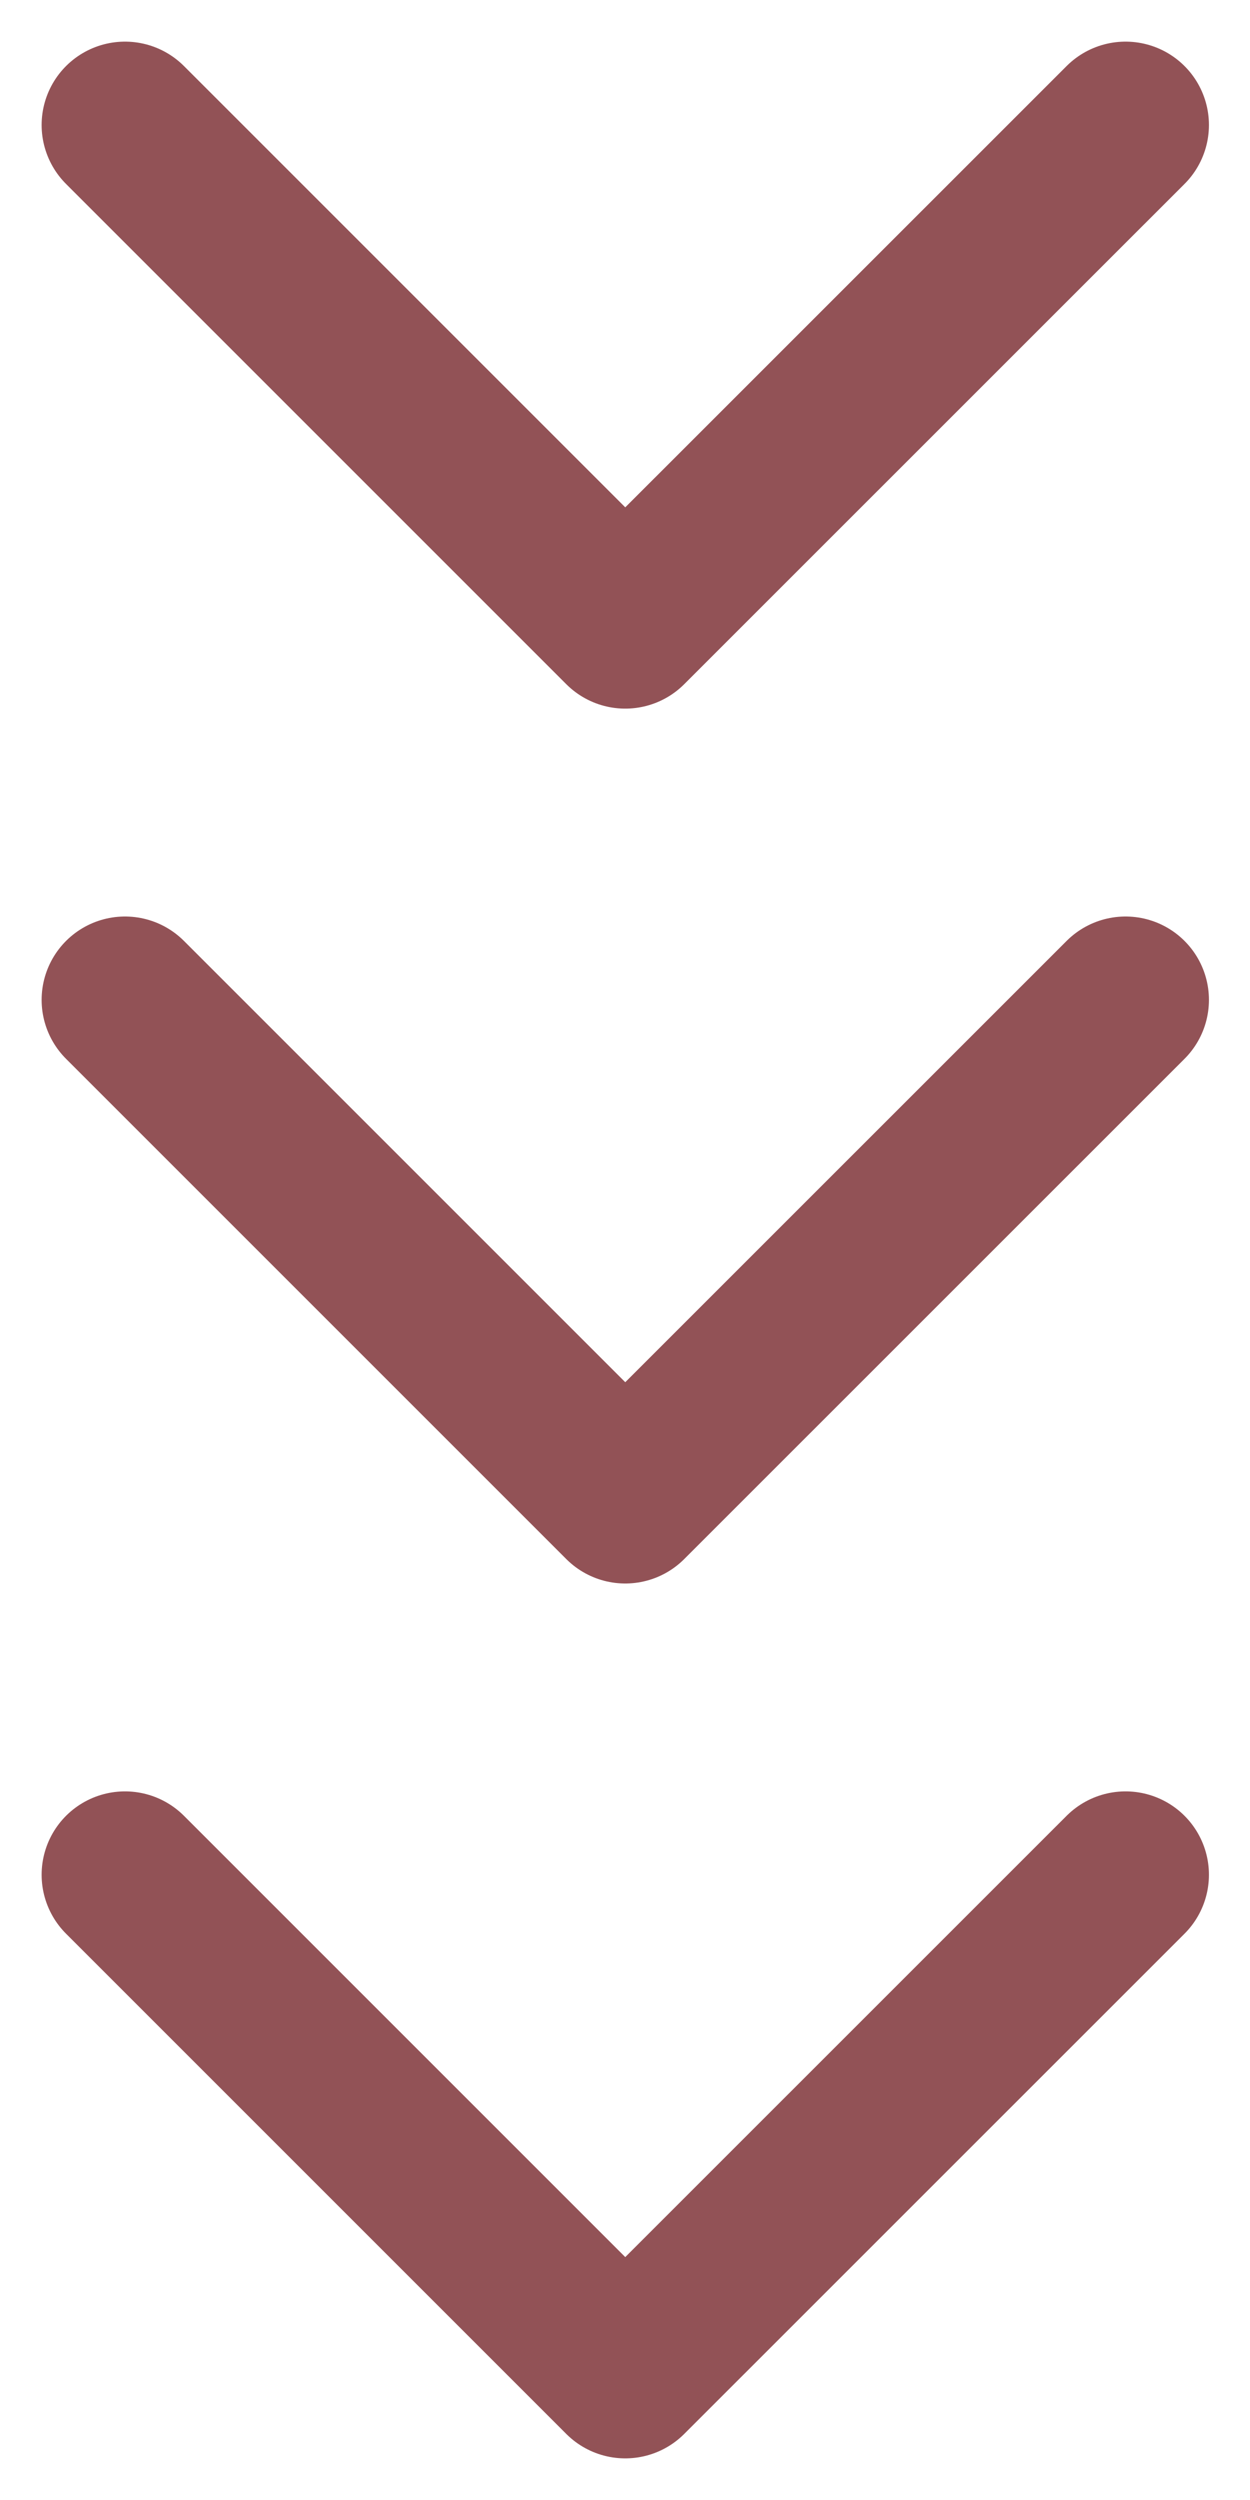
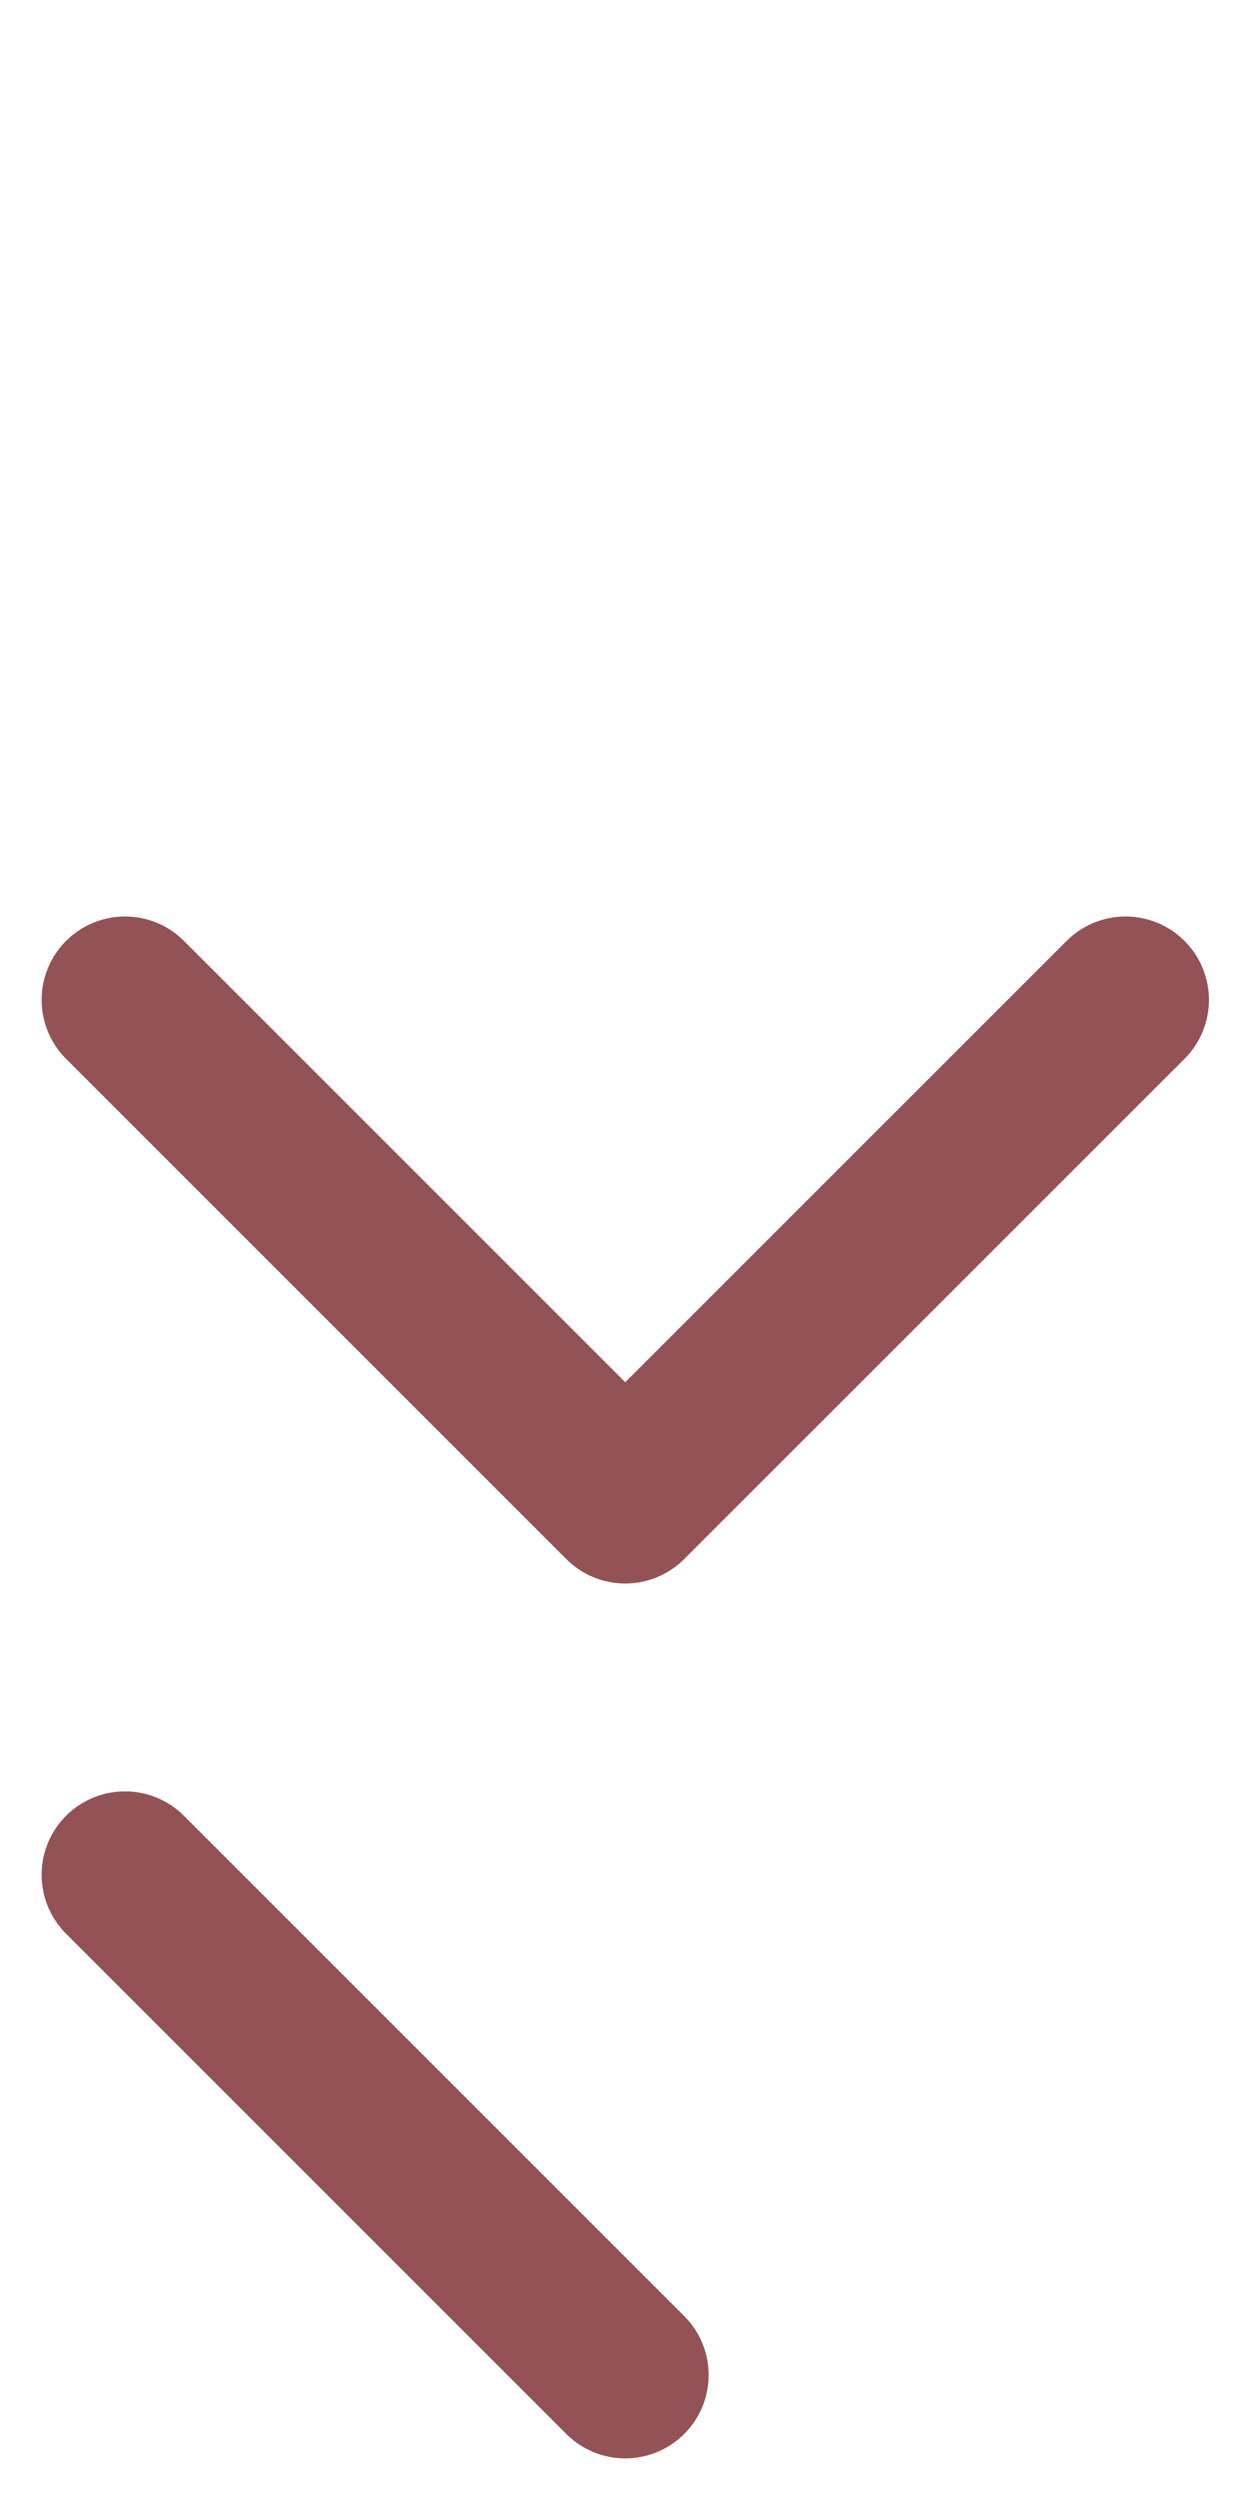
<svg xmlns="http://www.w3.org/2000/svg" width="20" height="40" viewBox="0 0 20 40" fill="none">
-   <path d="M2 2L10.004 10.004L18.009 2" stroke="#925256" stroke-width="2.668" stroke-linecap="round" stroke-linejoin="round" />
  <path d="M2 15.998L10.004 24.002L18.009 15.998" stroke="#925256" stroke-width="2.668" stroke-linecap="round" stroke-linejoin="round" />
-   <path d="M2 29.996L10.004 38L18.009 29.996" stroke="#925256" stroke-width="2.668" stroke-linecap="round" stroke-linejoin="round" />
+   <path d="M2 29.996L10.004 38" stroke="#925256" stroke-width="2.668" stroke-linecap="round" stroke-linejoin="round" />
</svg>